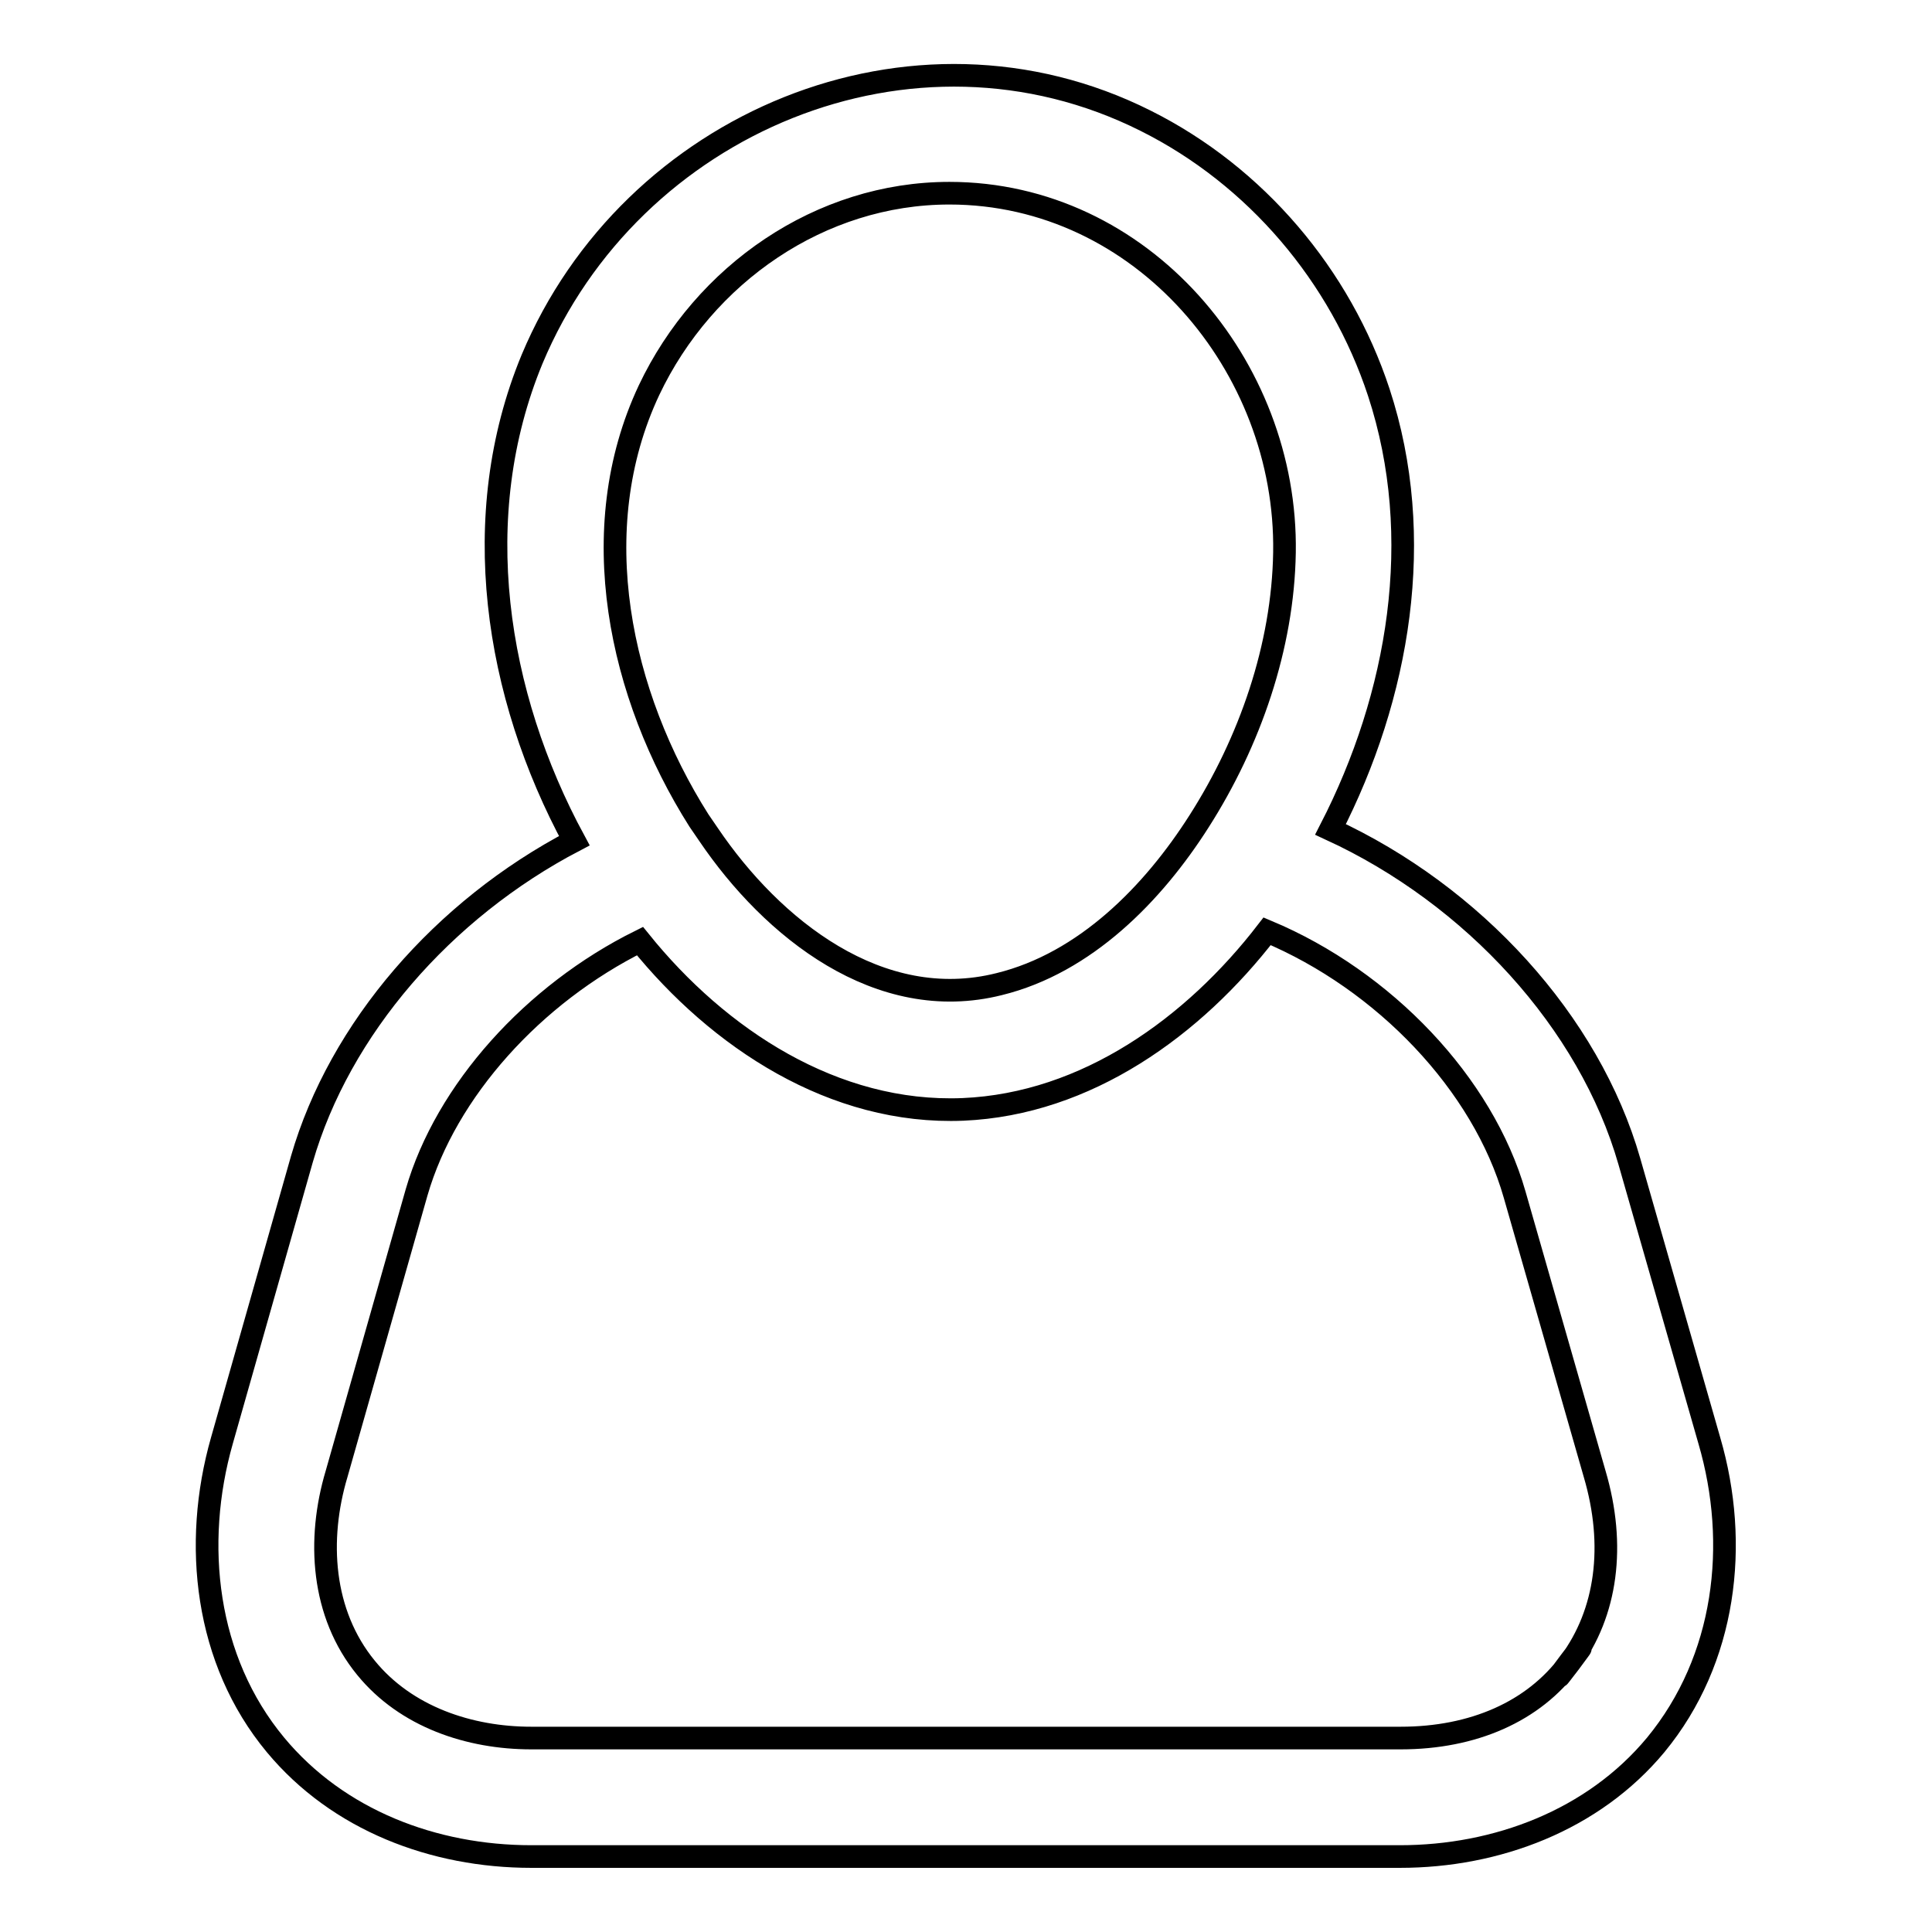
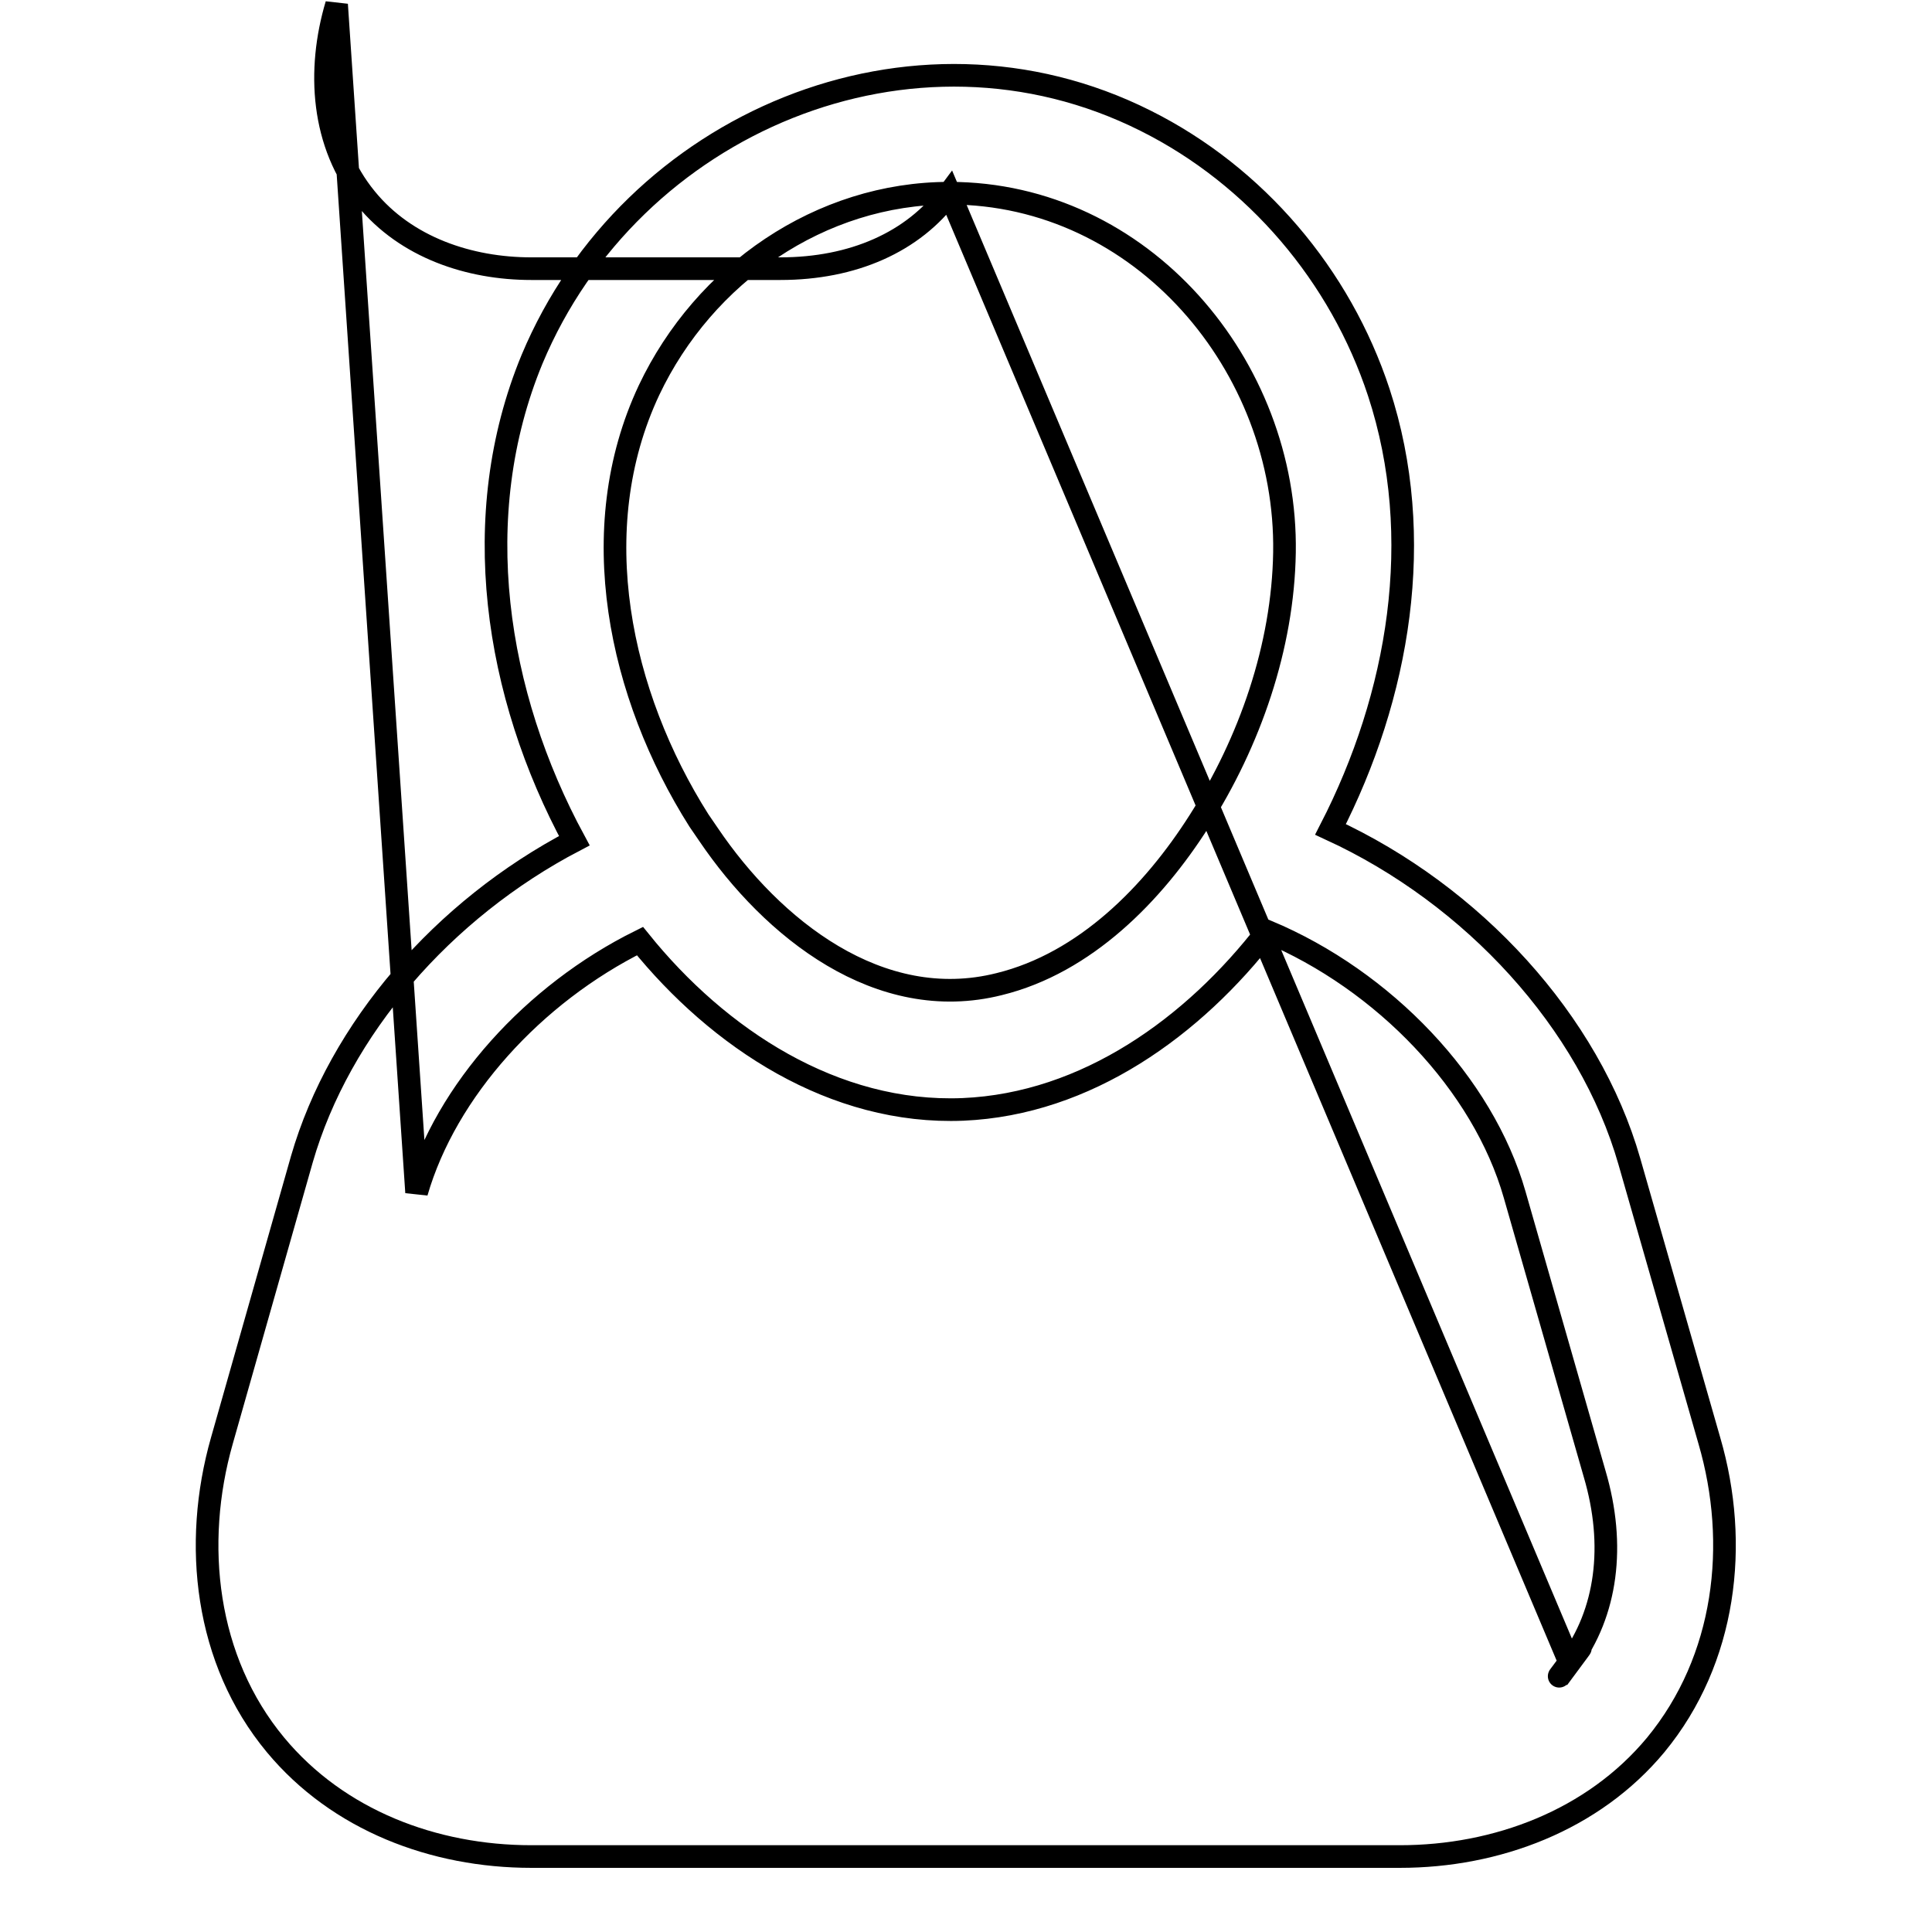
<svg xmlns="http://www.w3.org/2000/svg" version="1.1" x="0px" y="0px" viewBox="0 0 256 256" enable-background="new 0 0 256 256" xml:space="preserve">
  <g>
    <g>
-       <path stroke-width="3" fill-opacity="0" stroke="#000000" d="M226.5,190.9l-10.6-37c-5.3-18.5-20.7-35.3-39.6-44c9.1-17.7,12.7-38.7,6.4-57.9c-5.1-15.5-16.3-28.7-30.9-36c-30.9-15.5-68.2,0.3-81.3,31.6c-8.6,20.8-4.9,44.4,5.6,63.8c-17.4,9.1-31.1,24.9-36.1,42.2l-10.6,37.3c-3.9,13.7-2.2,29.1,7.1,40.3c8.3,10,21,14.8,33.9,14.8h115.1c12.8,0,25.6-4.8,33.9-14.8C228.7,219.9,230.5,204.6,226.5,190.9z M125.8,25.6c25.5,0,44.8,22.9,44.4,47.6c-0.2,12.5-4.6,25.1-11.3,35.6c-6.1,9.6-15.1,18.8-26.5,21.6c-15.9,4-30.1-7.4-38.5-19.8l-1.3-1.9C82.1,92.1,77.3,70.2,86,51.7C93.3,36.3,108.7,25.6,125.8,25.6z M208,220.3c-4.8,6.5-12.8,10-22.4,10H70.4c-8.2,0-16.6-2.8-21.9-9.3c-5.9-7.2-6.5-17-3.9-25.7L55.2,158c3.9-13.5,15.5-26.3,29.6-33.3c10.4,12.9,25.7,23,42.8,22.3c16.4-0.7,30.6-11,40.3-23.6c15.5,6.5,28.6,20.2,32.8,34.9l10.6,37v0C214.1,204.8,212.9,213.7,208,220.3C203.1,226.7,212.9,213.7,208,220.3z" />
+       <path stroke-width="3" fill-opacity="0" stroke="#000000" d="M226.5,190.9l-10.6-37c-5.3-18.5-20.7-35.3-39.6-44c9.1-17.7,12.7-38.7,6.4-57.9c-5.1-15.5-16.3-28.7-30.9-36c-30.9-15.5-68.2,0.3-81.3,31.6c-8.6,20.8-4.9,44.4,5.6,63.8c-17.4,9.1-31.1,24.9-36.1,42.2l-10.6,37.3c-3.9,13.7-2.2,29.1,7.1,40.3c8.3,10,21,14.8,33.9,14.8h115.1c12.8,0,25.6-4.8,33.9-14.8C228.7,219.9,230.5,204.6,226.5,190.9z M125.8,25.6c25.5,0,44.8,22.9,44.4,47.6c-0.2,12.5-4.6,25.1-11.3,35.6c-6.1,9.6-15.1,18.8-26.5,21.6c-15.9,4-30.1-7.4-38.5-19.8l-1.3-1.9C82.1,92.1,77.3,70.2,86,51.7C93.3,36.3,108.7,25.6,125.8,25.6z c-4.8,6.5-12.8,10-22.4,10H70.4c-8.2,0-16.6-2.8-21.9-9.3c-5.9-7.2-6.5-17-3.9-25.7L55.2,158c3.9-13.5,15.5-26.3,29.6-33.3c10.4,12.9,25.7,23,42.8,22.3c16.4-0.7,30.6-11,40.3-23.6c15.5,6.5,28.6,20.2,32.8,34.9l10.6,37v0C214.1,204.8,212.9,213.7,208,220.3C203.1,226.7,212.9,213.7,208,220.3z" />
    </g>
  </g>
</svg>